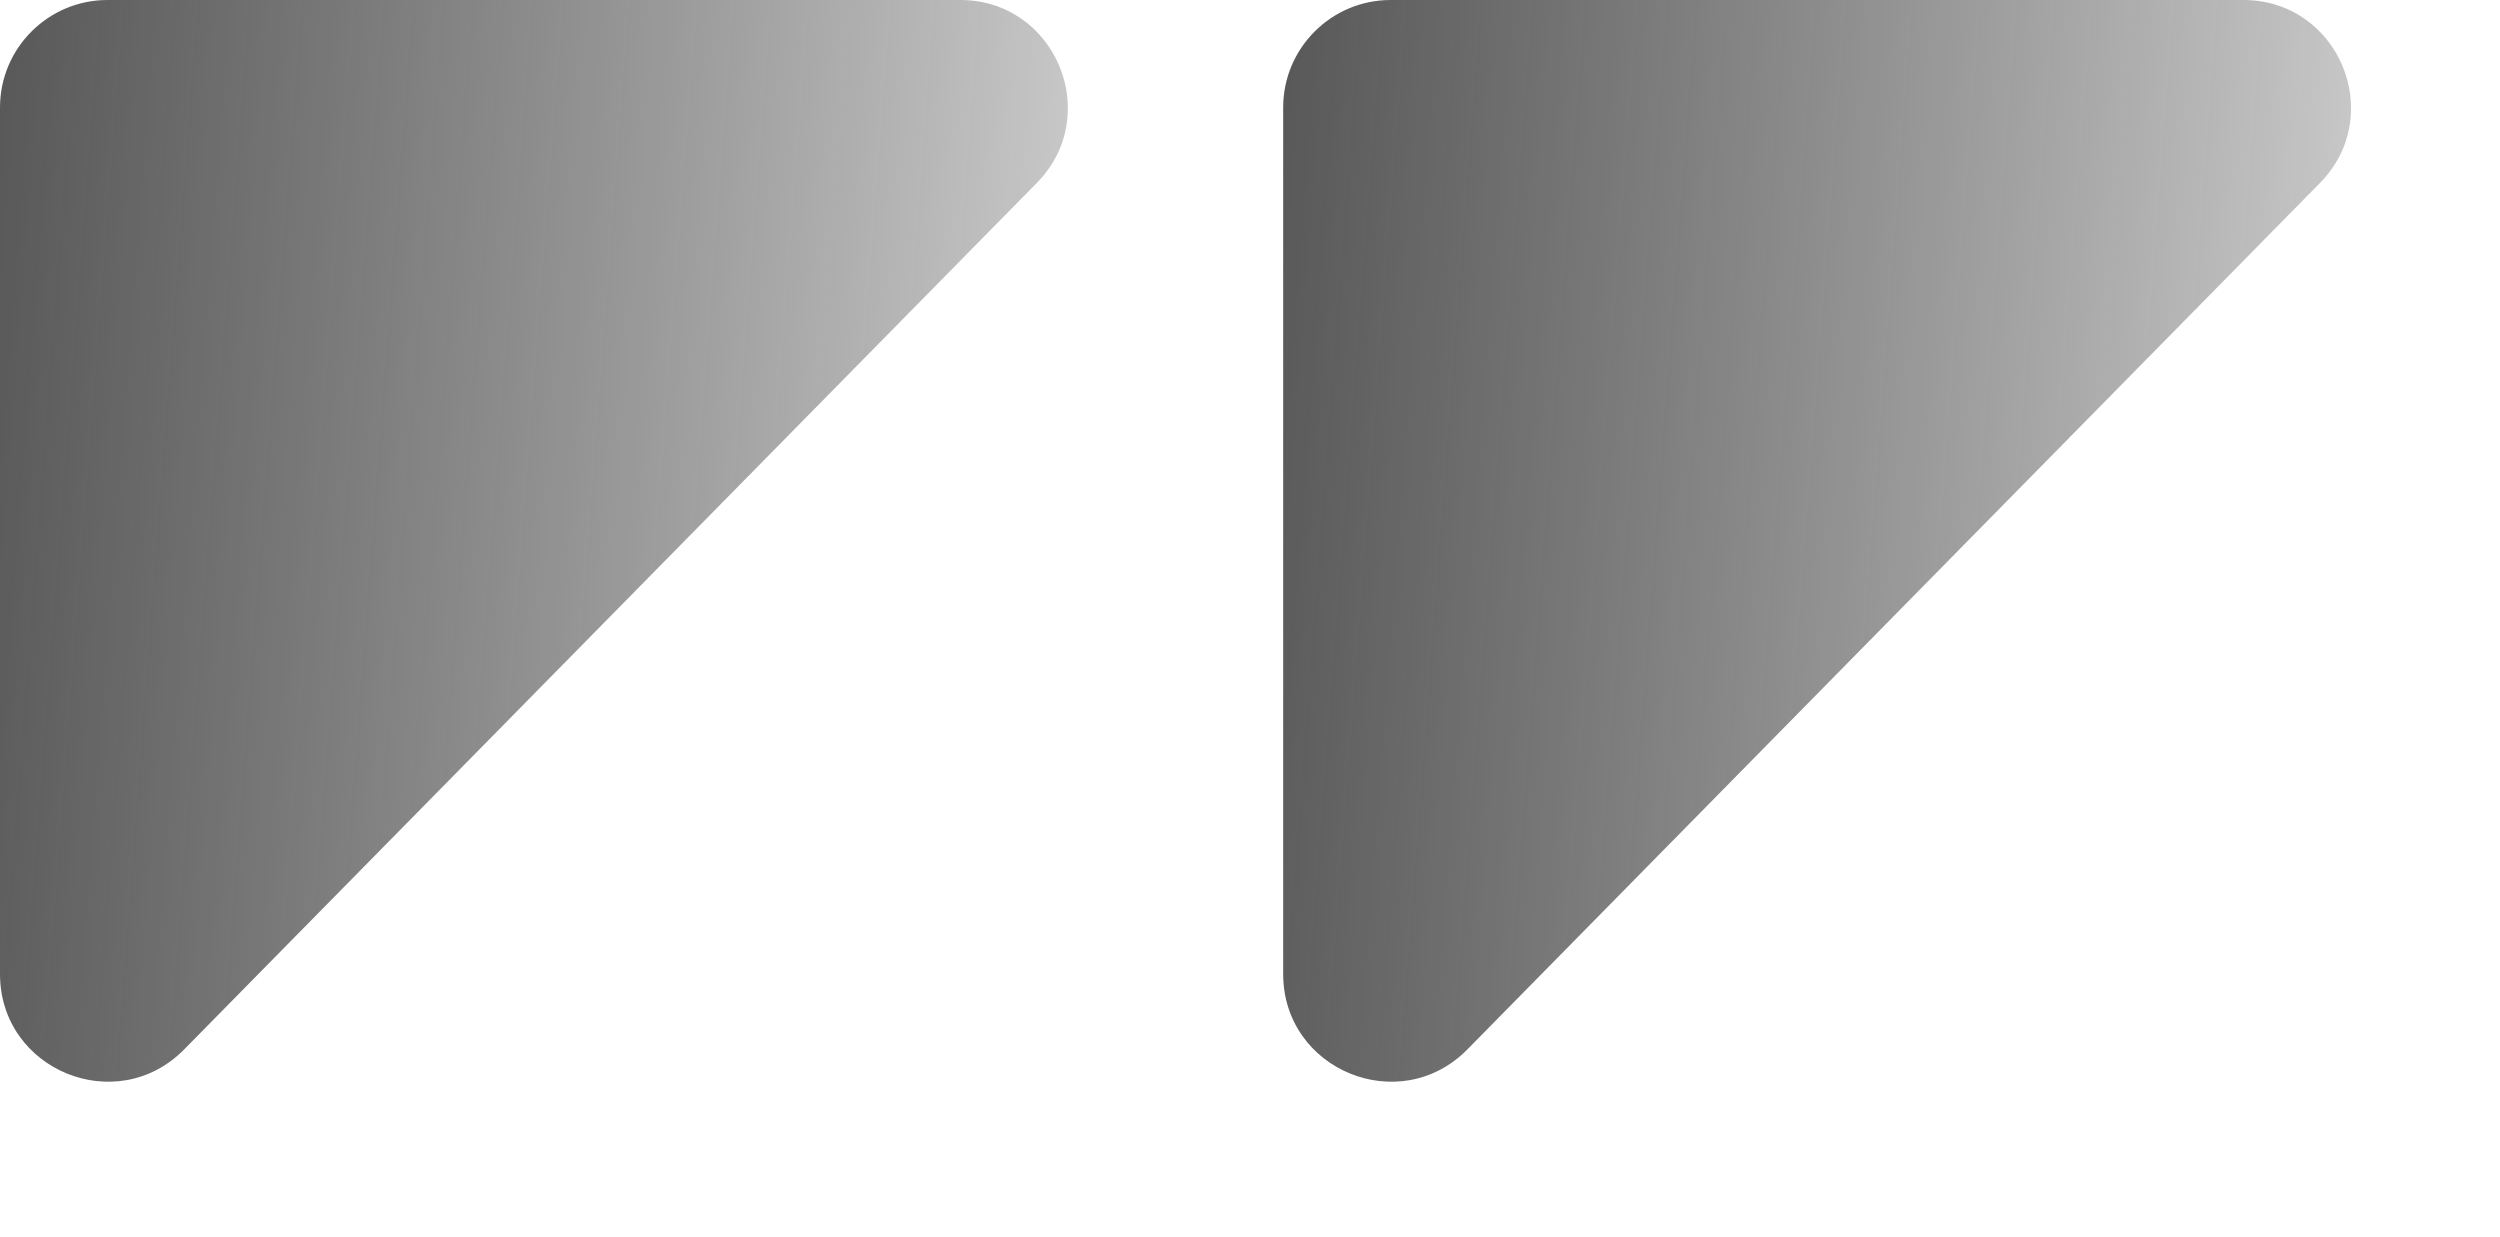
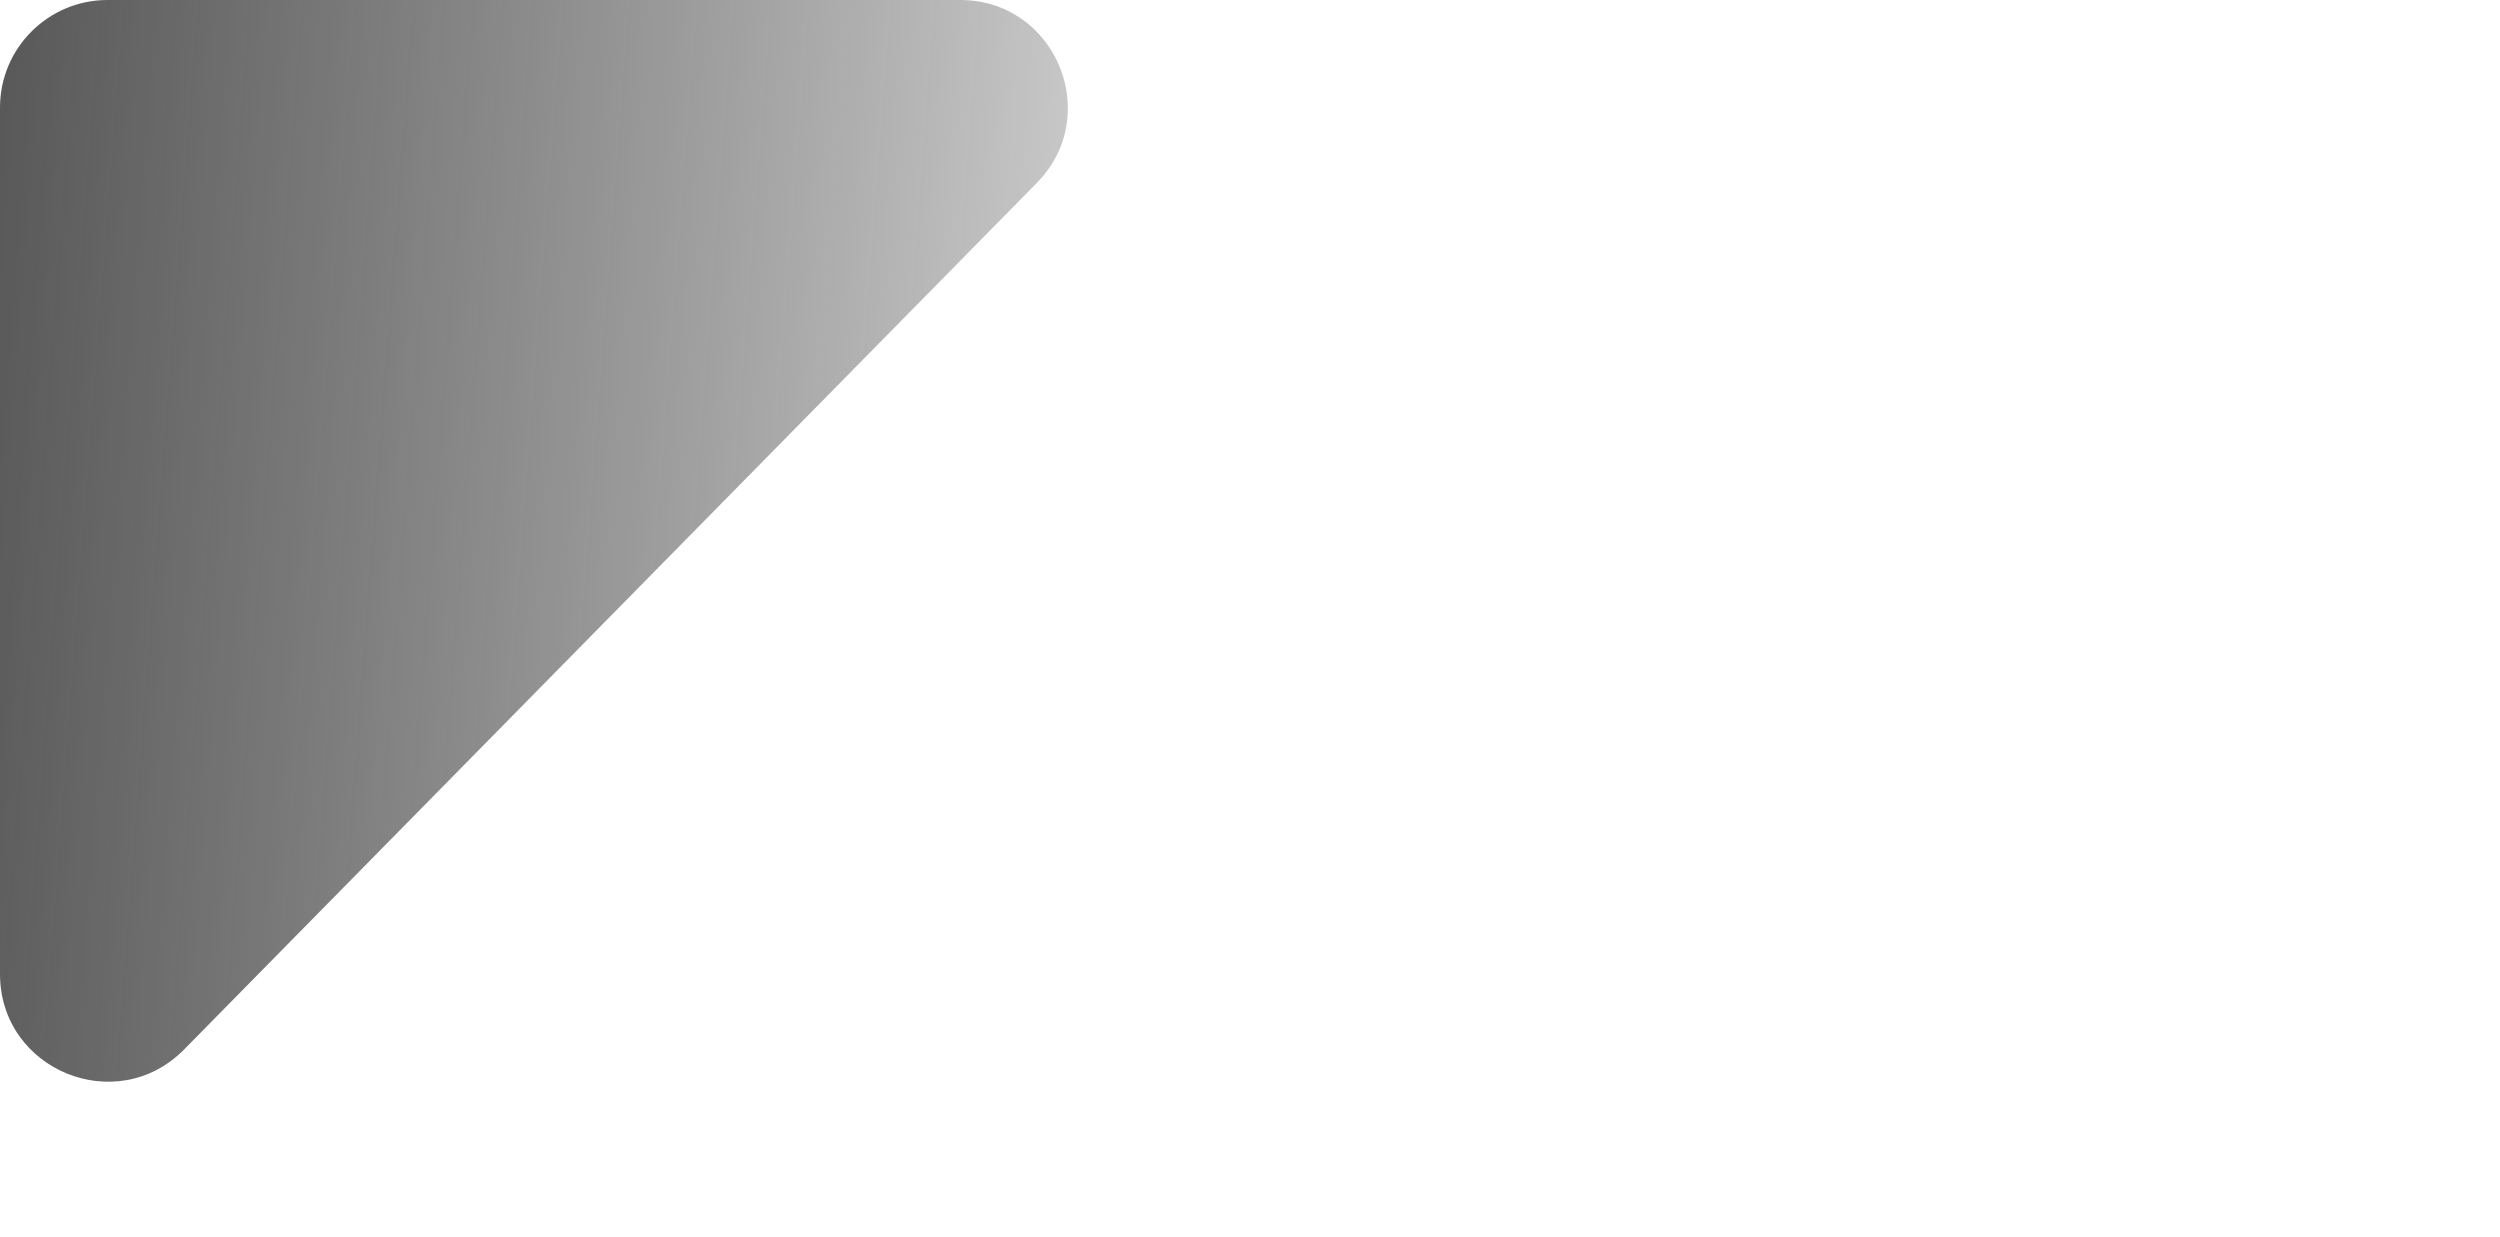
<svg xmlns="http://www.w3.org/2000/svg" width="93" height="46" viewBox="0 0 93 46" fill="none">
  <path d="M0 4C0 1.791 1.791 0 4 0H35.718C39.266 0 41.057 4.277 38.569 6.806L6.851 39.038C4.341 41.589 0 39.811 0 36.232V4Z" fill="url(#paint0_linear_23651_6)" />
-   <path d="M47.734 4C47.734 1.791 49.525 0 51.734 0H83.452C87 0 88.792 4.277 86.303 6.806L54.586 39.038C52.075 41.589 47.734 39.811 47.734 36.232V4Z" fill="url(#paint1_linear_23651_6)" />
  <defs>
    <linearGradient id="paint0_linear_23651_6" x1="-10.465" y1="-35.5" x2="59.789" y2="-30.157" gradientUnits="userSpaceOnUse">
      <stop stop-color="#3A3A3A" />
      <stop offset="1" stop-color="#101010" stop-opacity="0" />
    </linearGradient>
    <linearGradient id="paint1_linear_23651_6" x1="37.27" y1="-35.5" x2="107.523" y2="-30.157" gradientUnits="userSpaceOnUse">
      <stop stop-color="#3A3A3A" />
      <stop offset="1" stop-color="#101010" stop-opacity="0" />
    </linearGradient>
  </defs>
</svg>